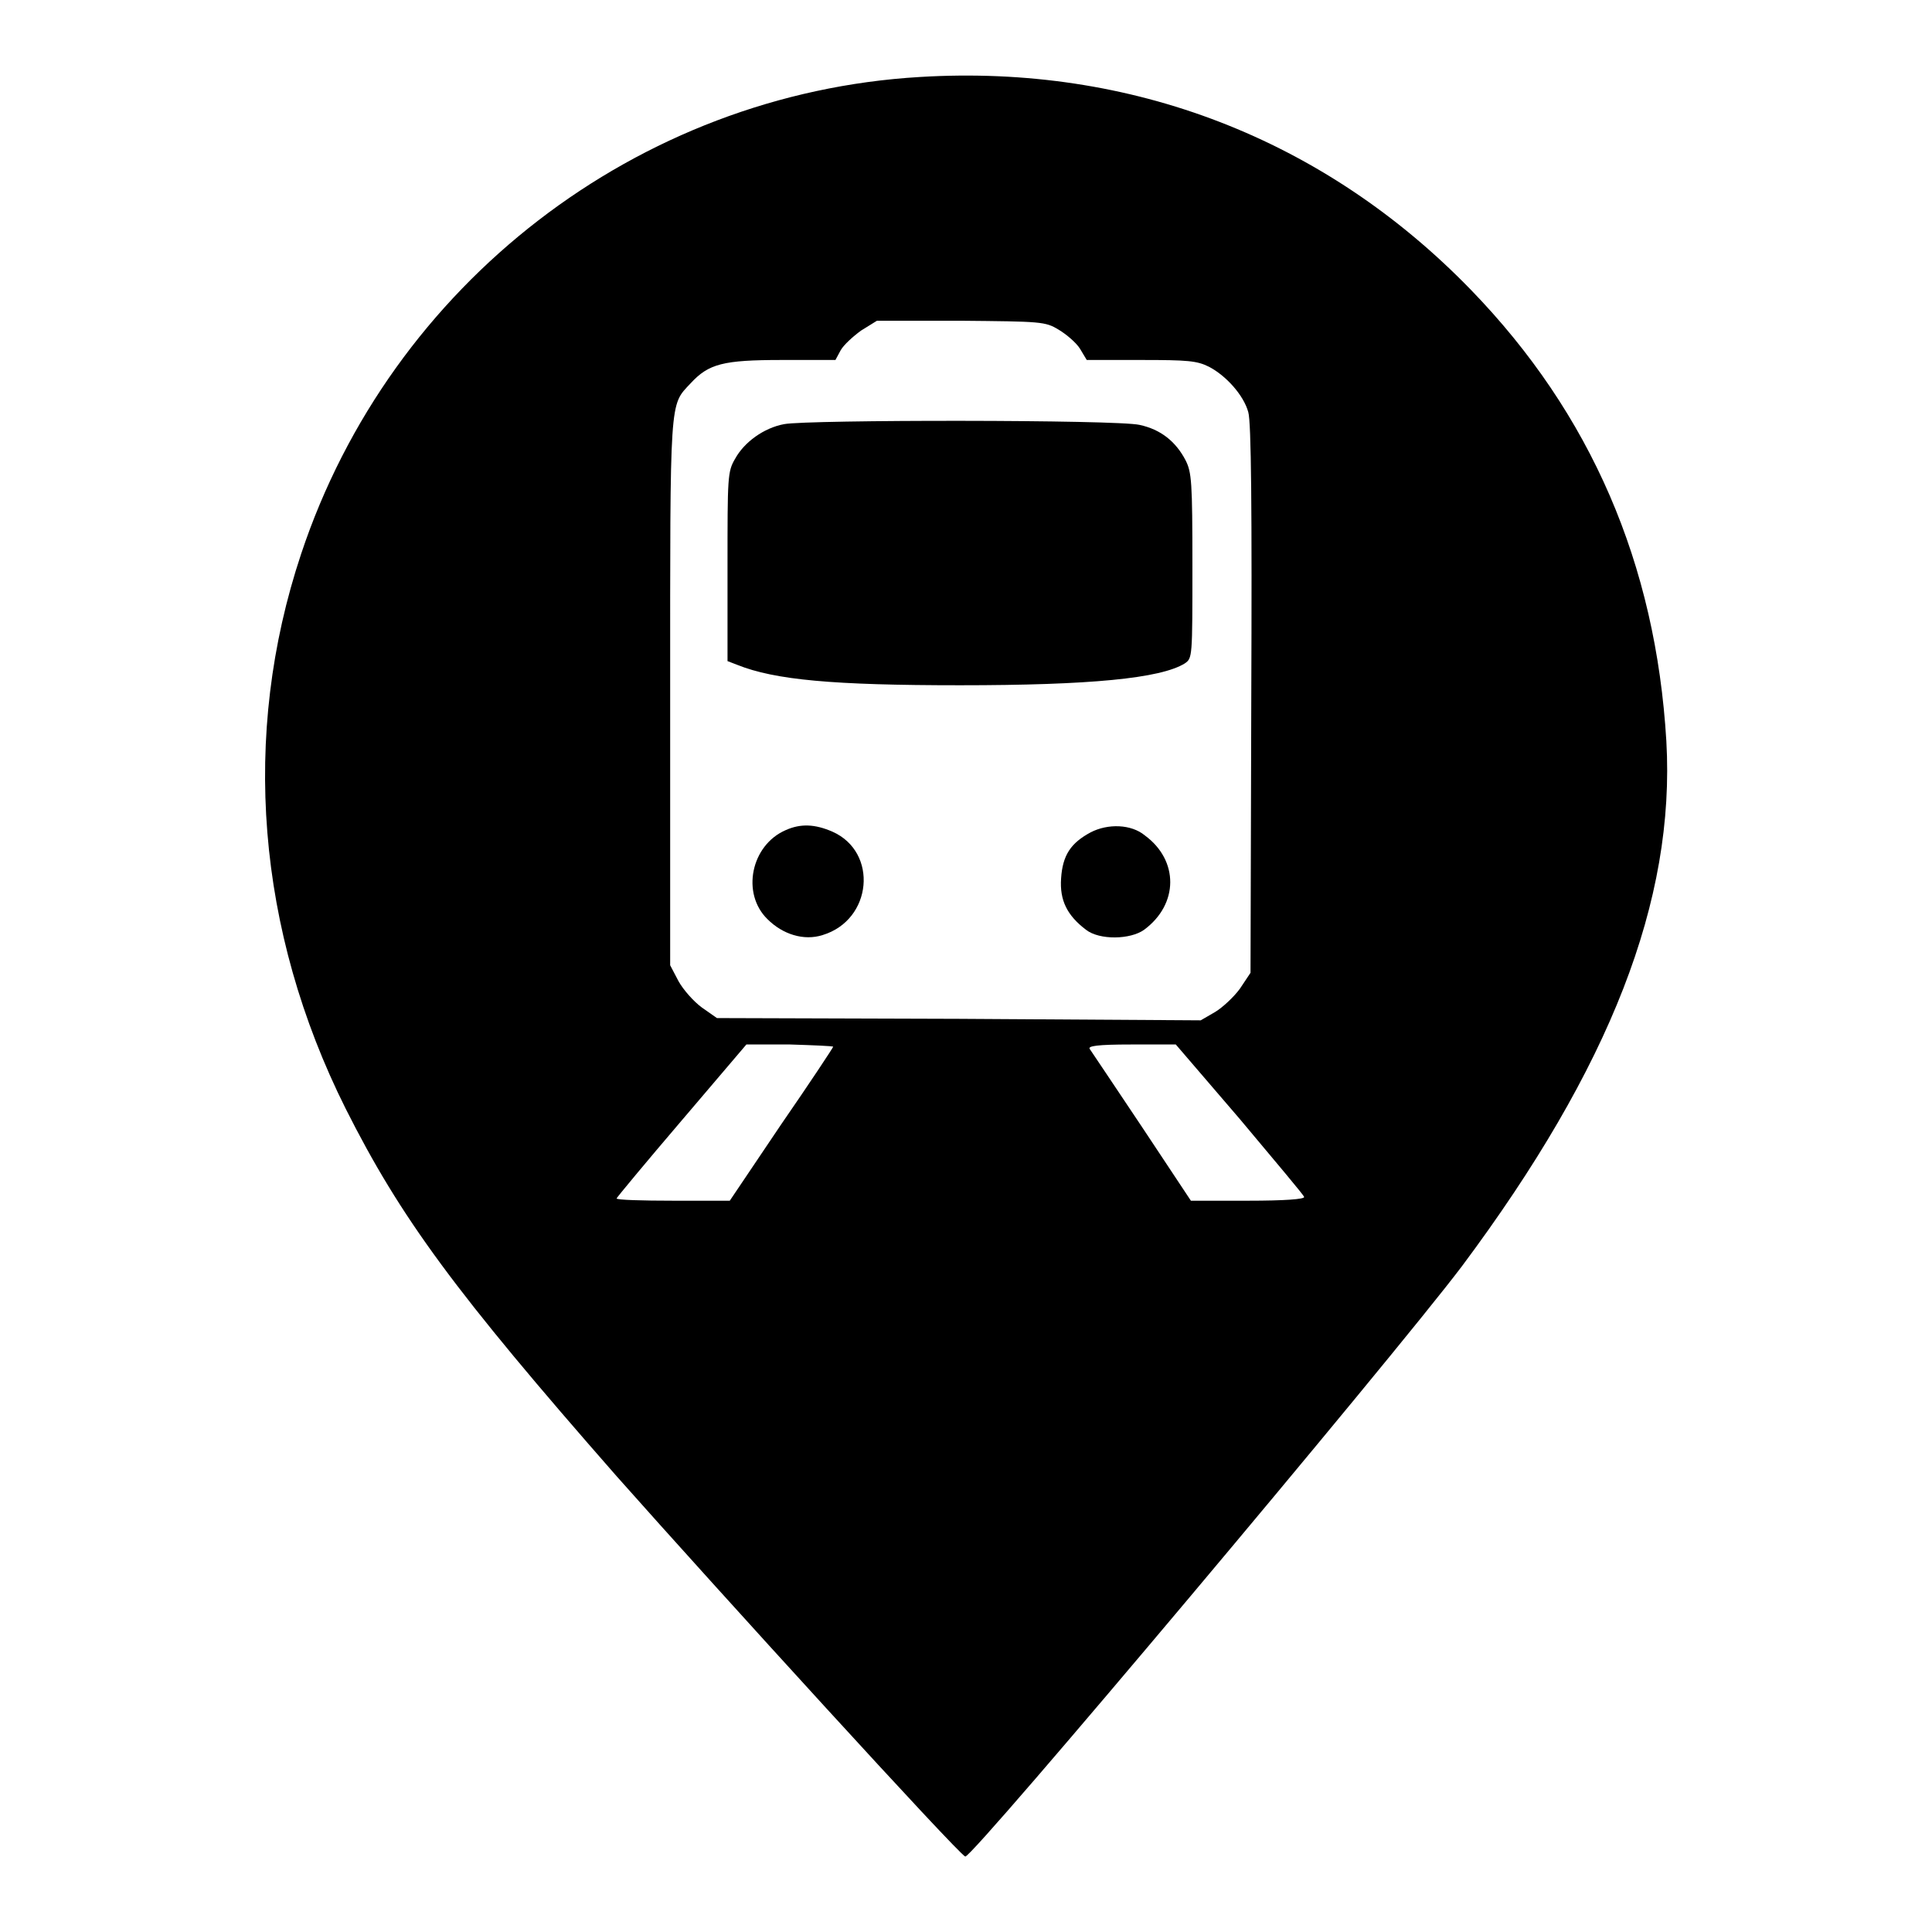
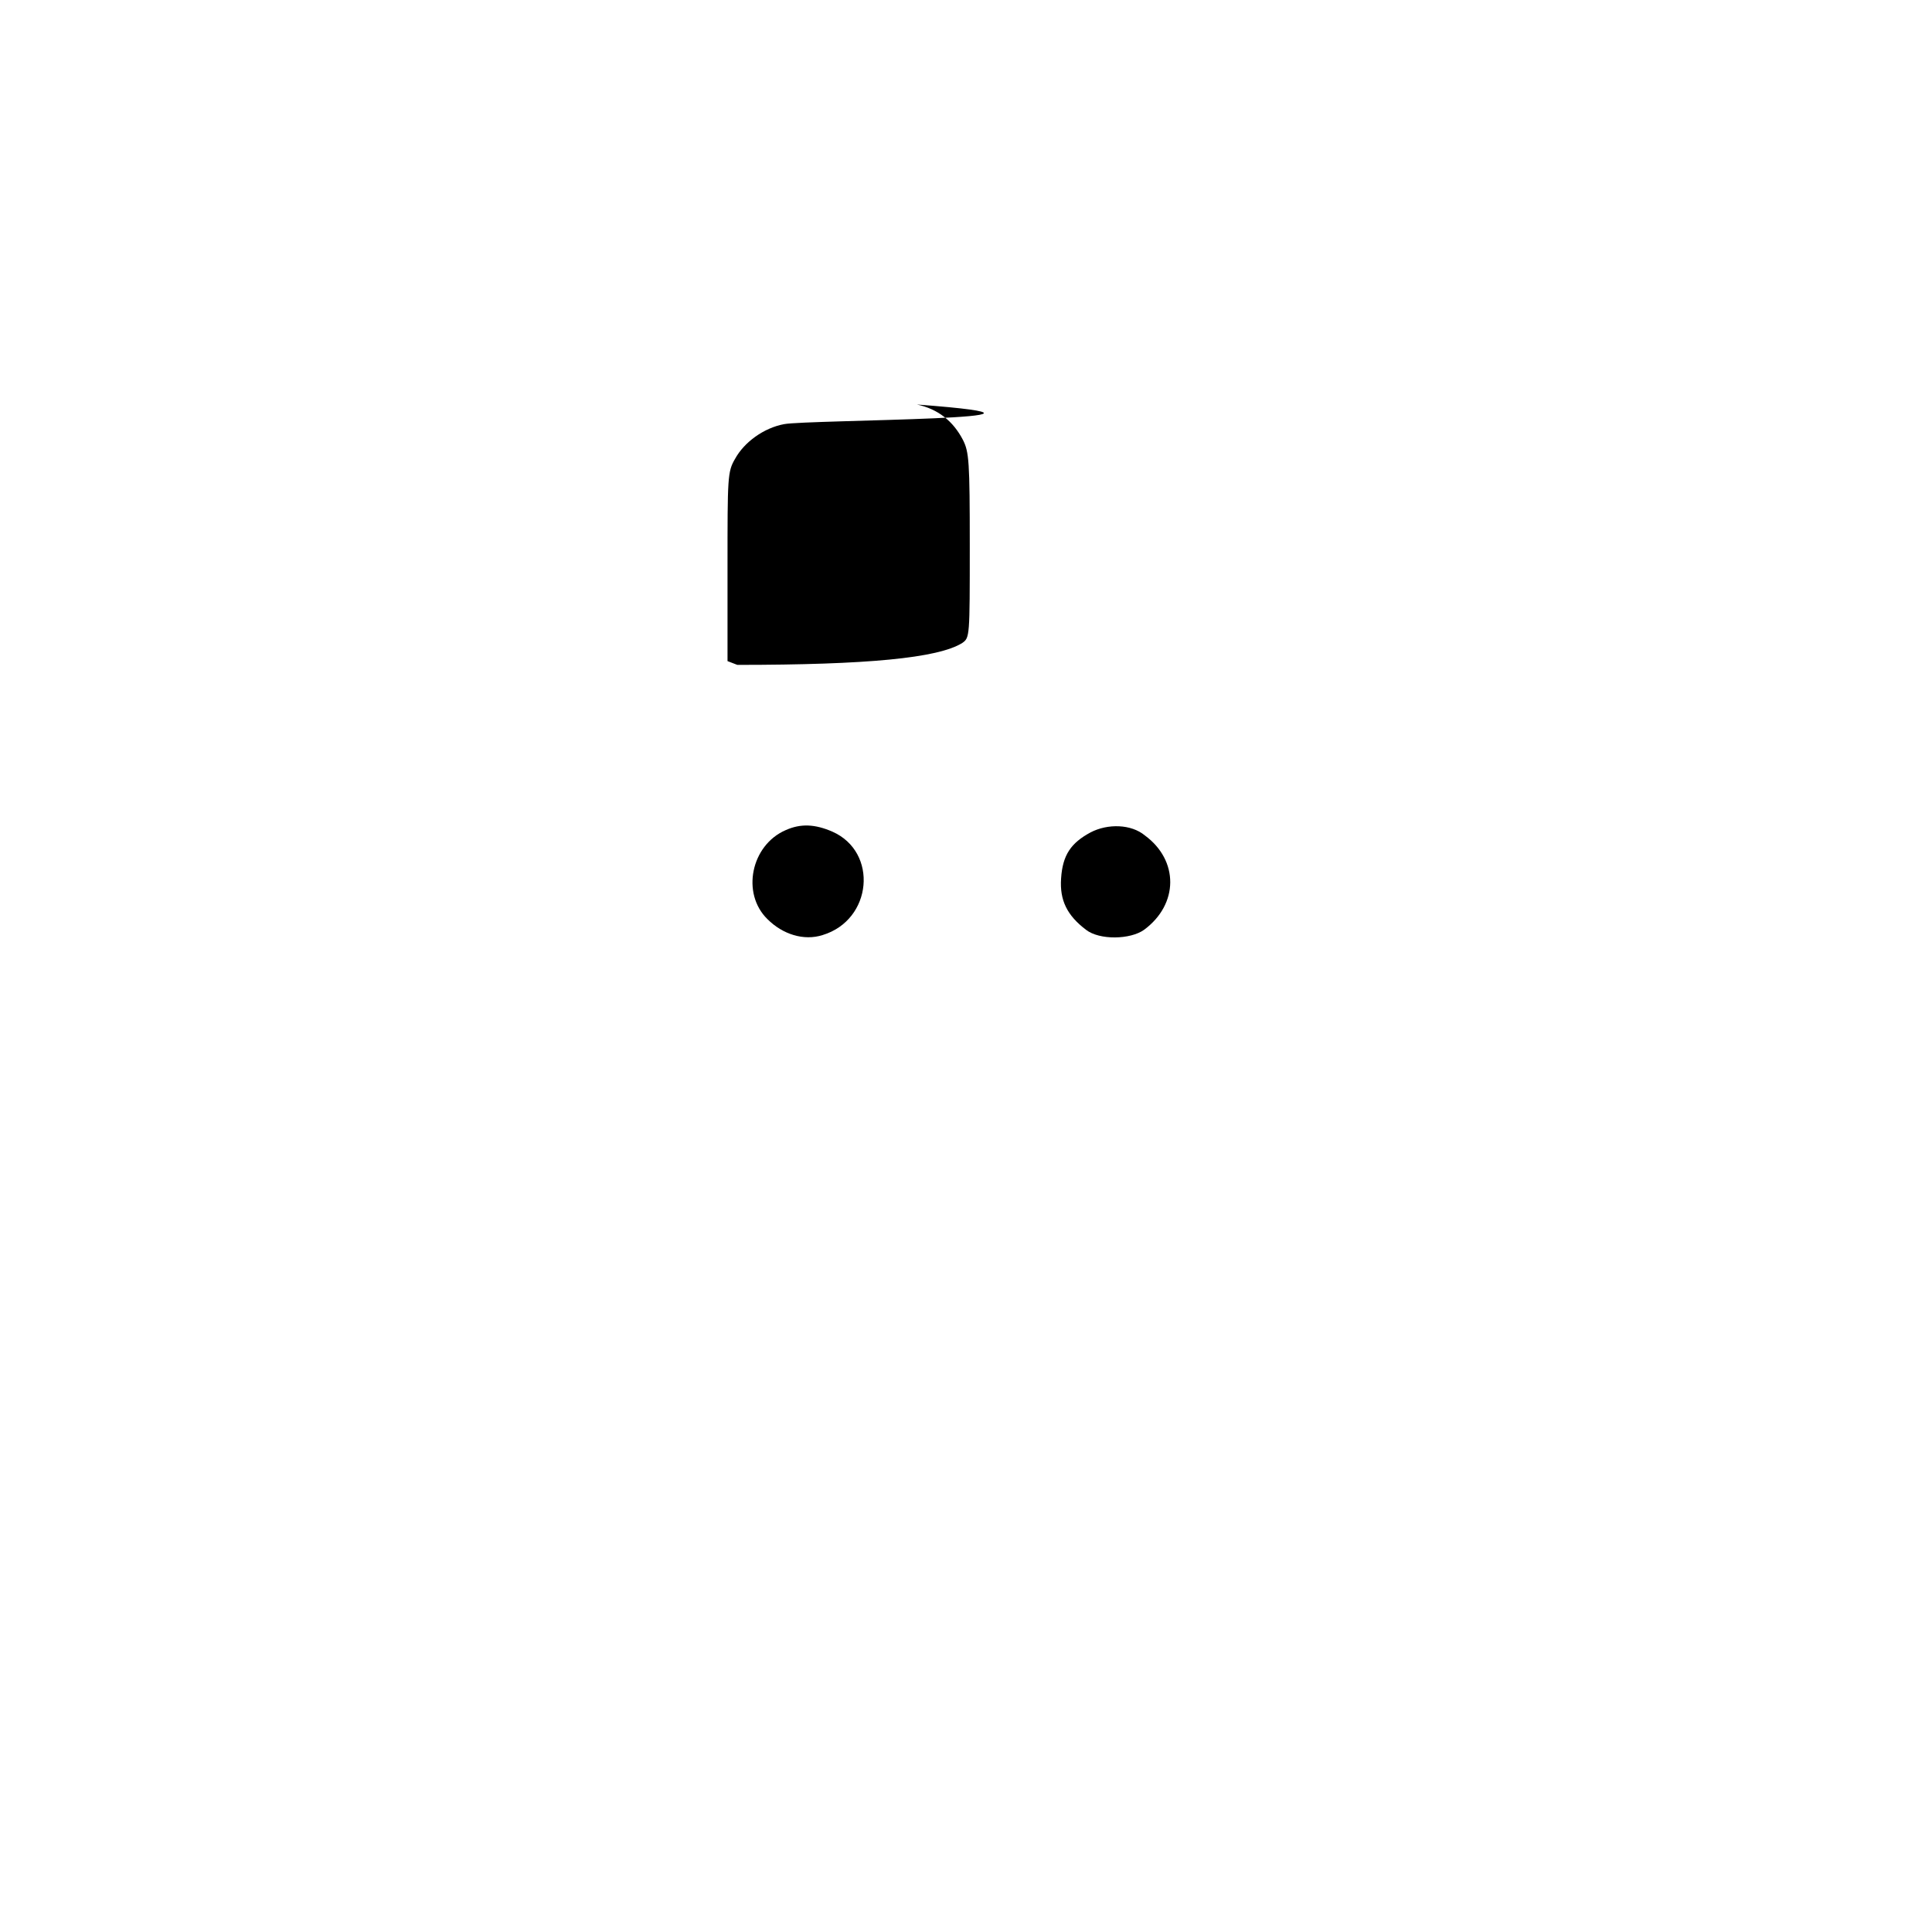
<svg xmlns="http://www.w3.org/2000/svg" version="1.1" x="0px" y="0px" viewBox="0 0 256 256" enable-background="new 0 0 256 256" xml:space="preserve">
  <g>
    <g>
      <g>
-         <path fill="#000000" d="M121.9,10.2c-37.4,2.2-70.1,27.4-82,63.2c-8,24-5.9,49.9,5.9,73.5c7.3,14.5,14.5,24.3,35.9,48.7c13.3,15,45.3,50.1,46.2,50.4c0.8,0.4,56.5-65.9,65.8-78.2c19.7-26.4,28.3-48.5,27.1-69.6c-1.4-23.5-10-43.4-25.9-59.8C175.5,18.4,149.9,8.5,121.9,10.2z M140.3,43.7c1,0.6,2.3,1.7,2.8,2.5l0.9,1.5l7.2,0c6.2,0,7.4,0.1,9,0.9c2.3,1.2,4.6,3.8,5.2,6c0.4,1.3,0.5,12.8,0.4,38.1l-0.1,36.2l-1.4,2.1c-0.8,1.1-2.3,2.5-3.3,3.1l-1.9,1.1L127,135l-32-0.1l-2-1.4c-1.1-0.8-2.5-2.4-3.1-3.5l-1.1-2.1V91.8c0-39.5-0.1-38,2.7-41c2.4-2.6,4.3-3.1,12.1-3.1h7.1l0.7-1.3c0.4-0.7,1.6-1.8,2.7-2.6l2.1-1.3h11C138,42.6,138.5,42.6,140.3,43.7z M110.4,138.7c0,0.1-3.1,4.8-6.9,10.3l-6.8,10.1h-7.5c-4.1,0-7.5-0.1-7.5-0.3c0-0.1,3.9-4.8,8.6-10.3l8.6-10.1h5.8C107.8,138.5,110.4,138.6,110.4,138.7z M164.3,148.3c4.6,5.5,8.5,10.1,8.5,10.3c0.1,0.3-2.6,0.5-7.4,0.5h-7.6l-6.5-9.8c-3.6-5.4-6.7-10-6.9-10.3c-0.3-0.4,1-0.6,5.5-0.6h5.9L164.3,148.3z" />
-         <path fill="#000000" d="M103.9,56.2c-2.7,0.5-5.3,2.4-6.5,4.6c-1,1.7-1,2.4-1,14.3v12.5l1.3,0.5c5,2,12.7,2.7,29.5,2.7c17.2,0,26.6-0.9,29.8-2.9c1-0.7,1-0.8,1-12.9c0-11.2-0.1-12.4-0.9-14c-1.3-2.5-3.3-4.1-6.1-4.7C148,55.6,107,55.6,103.9,56.2z" />
+         <path fill="#000000" d="M103.9,56.2c-2.7,0.5-5.3,2.4-6.5,4.6c-1,1.7-1,2.4-1,14.3v12.5l1.3,0.5c17.2,0,26.6-0.9,29.8-2.9c1-0.7,1-0.8,1-12.9c0-11.2-0.1-12.4-0.9-14c-1.3-2.5-3.3-4.1-6.1-4.7C148,55.6,107,55.6,103.9,56.2z" />
        <path fill="#000000" d="M104.1,110c-4.6,2-5.9,8.4-2.4,11.8c2,2,4.8,2.9,7.3,2.1c6.6-2,7.4-11,1.3-13.7C108,109.2,106.1,109.1,104.1,110z" />
        <path fill="#000000" d="M144.5,110.3c-2.6,1.4-3.7,3-3.9,6.1c-0.2,2.9,0.8,4.9,3.3,6.8c1.8,1.4,5.9,1.3,7.7,0c4.6-3.4,4.6-9.2,0.1-12.5C149.9,109.2,146.8,109.1,144.5,110.3z" />
      </g>
    </g>
  </g>
</svg>